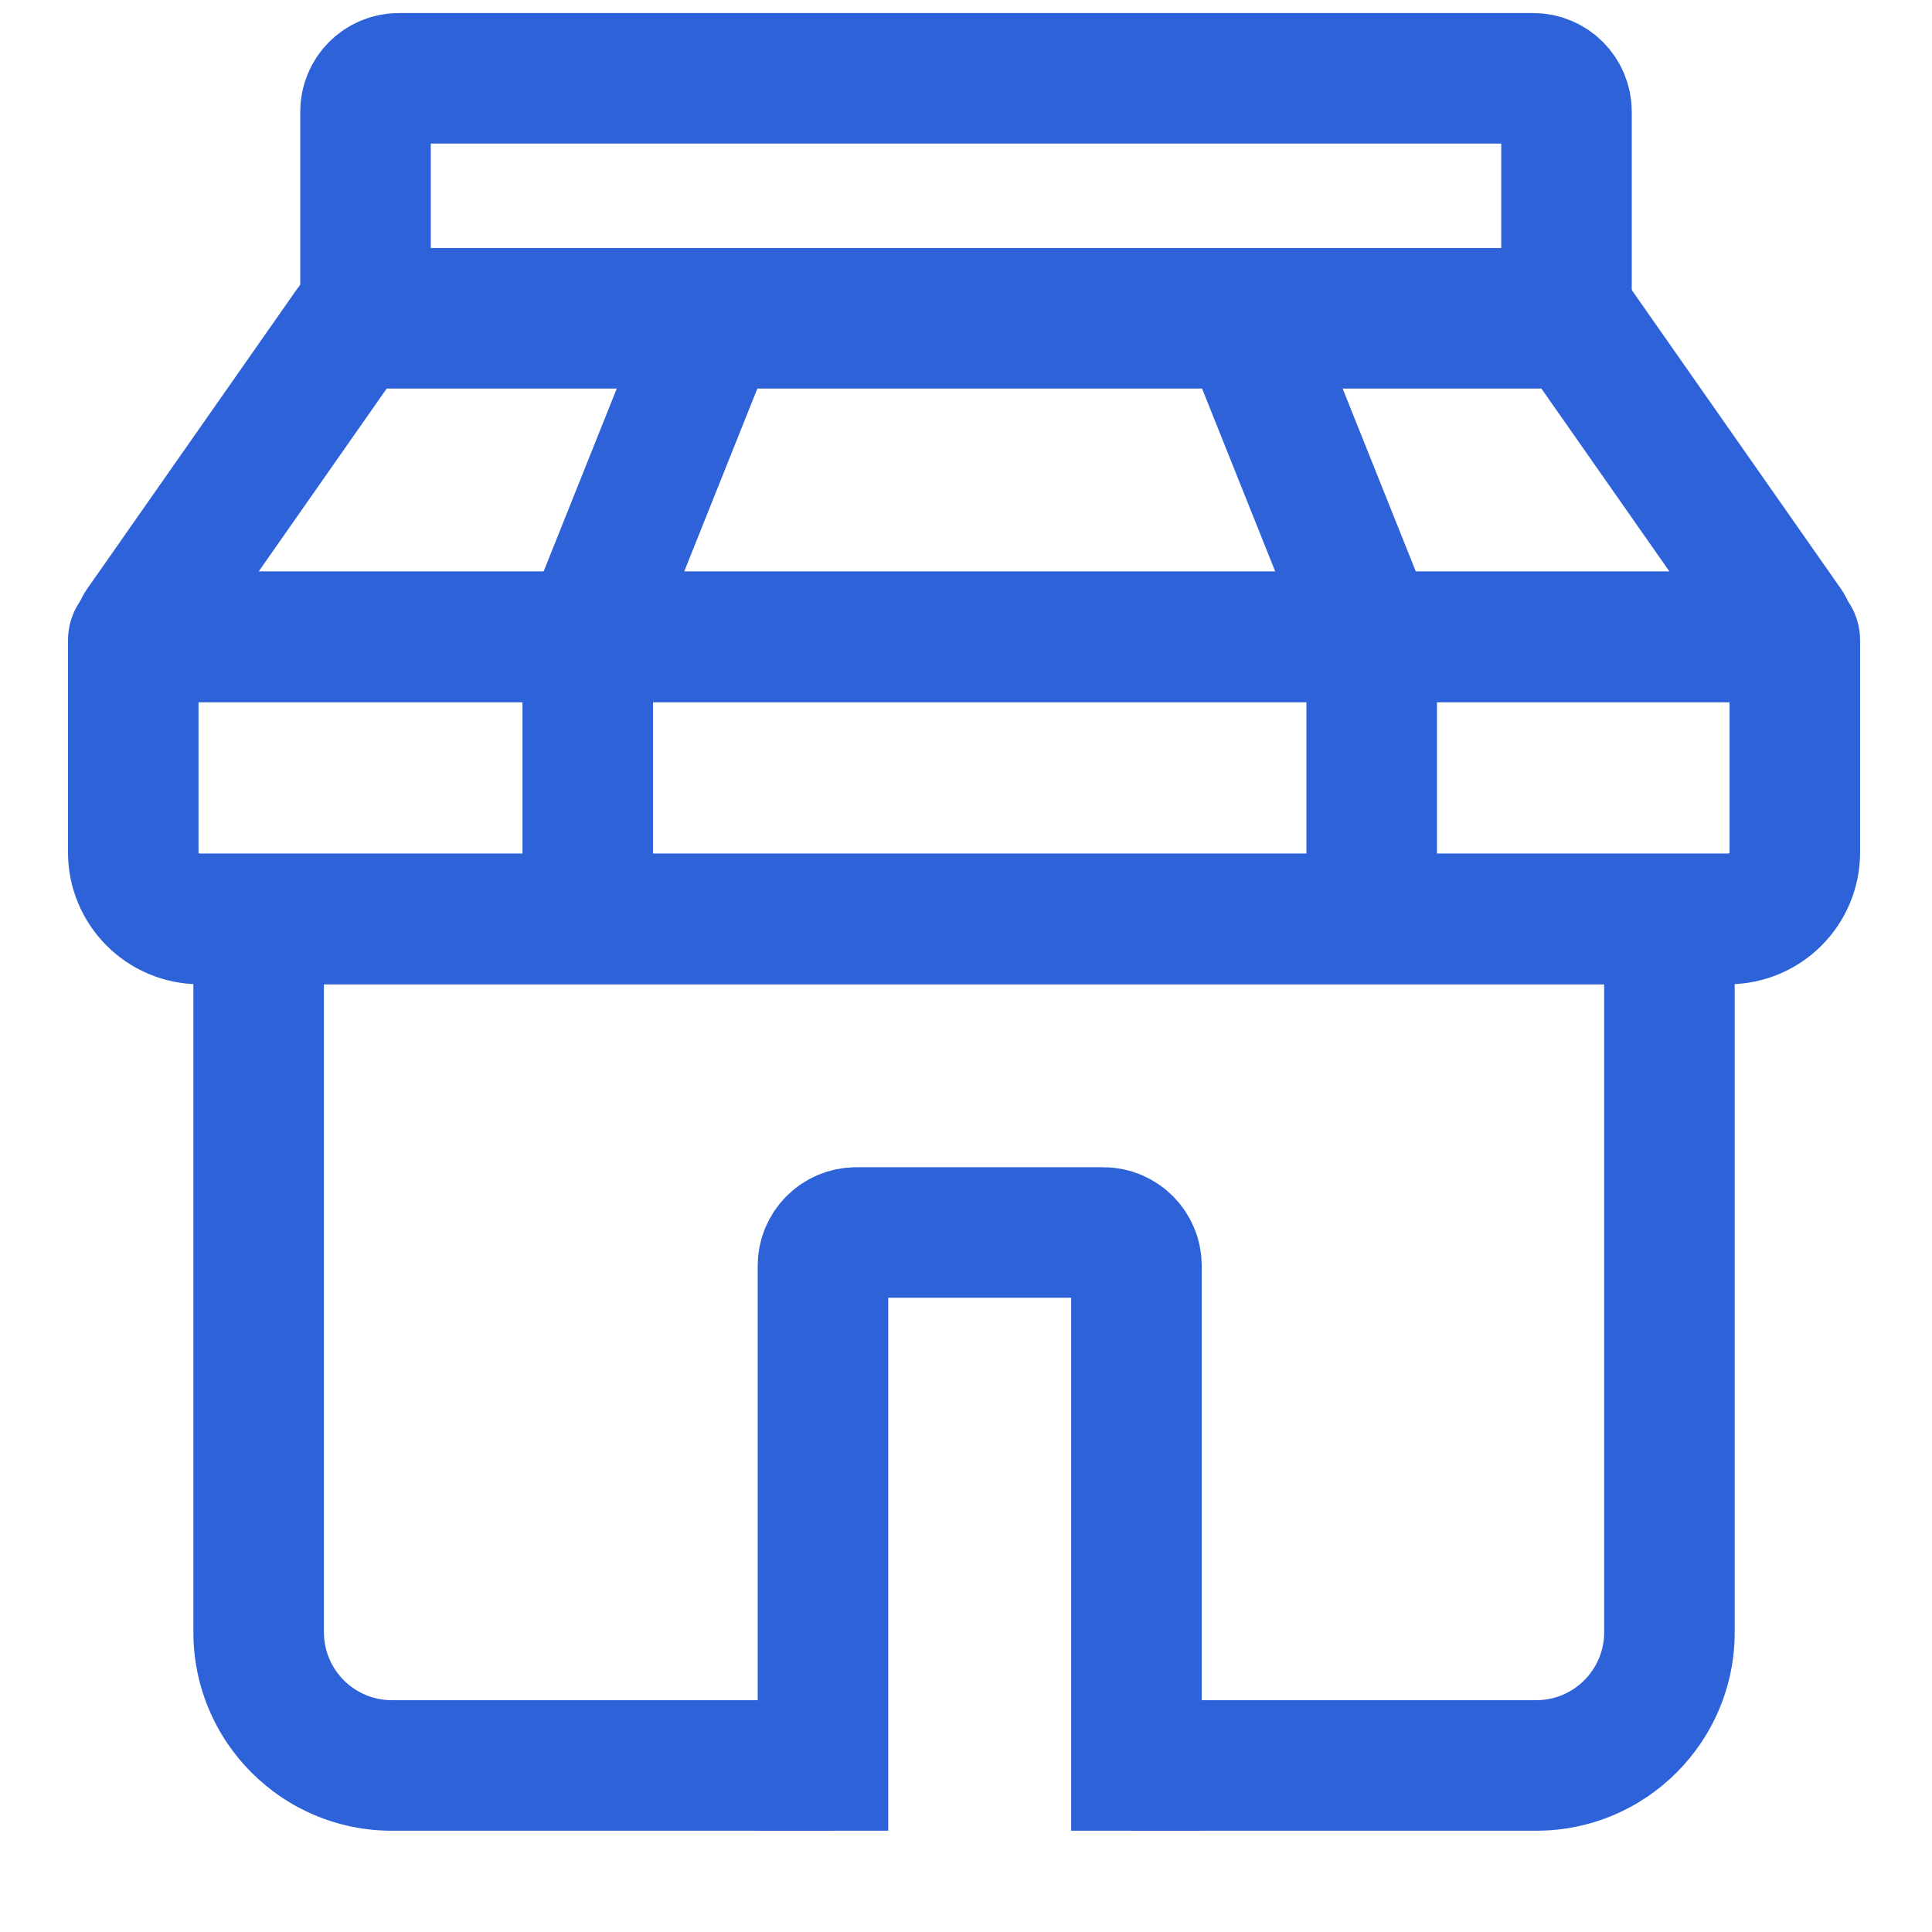
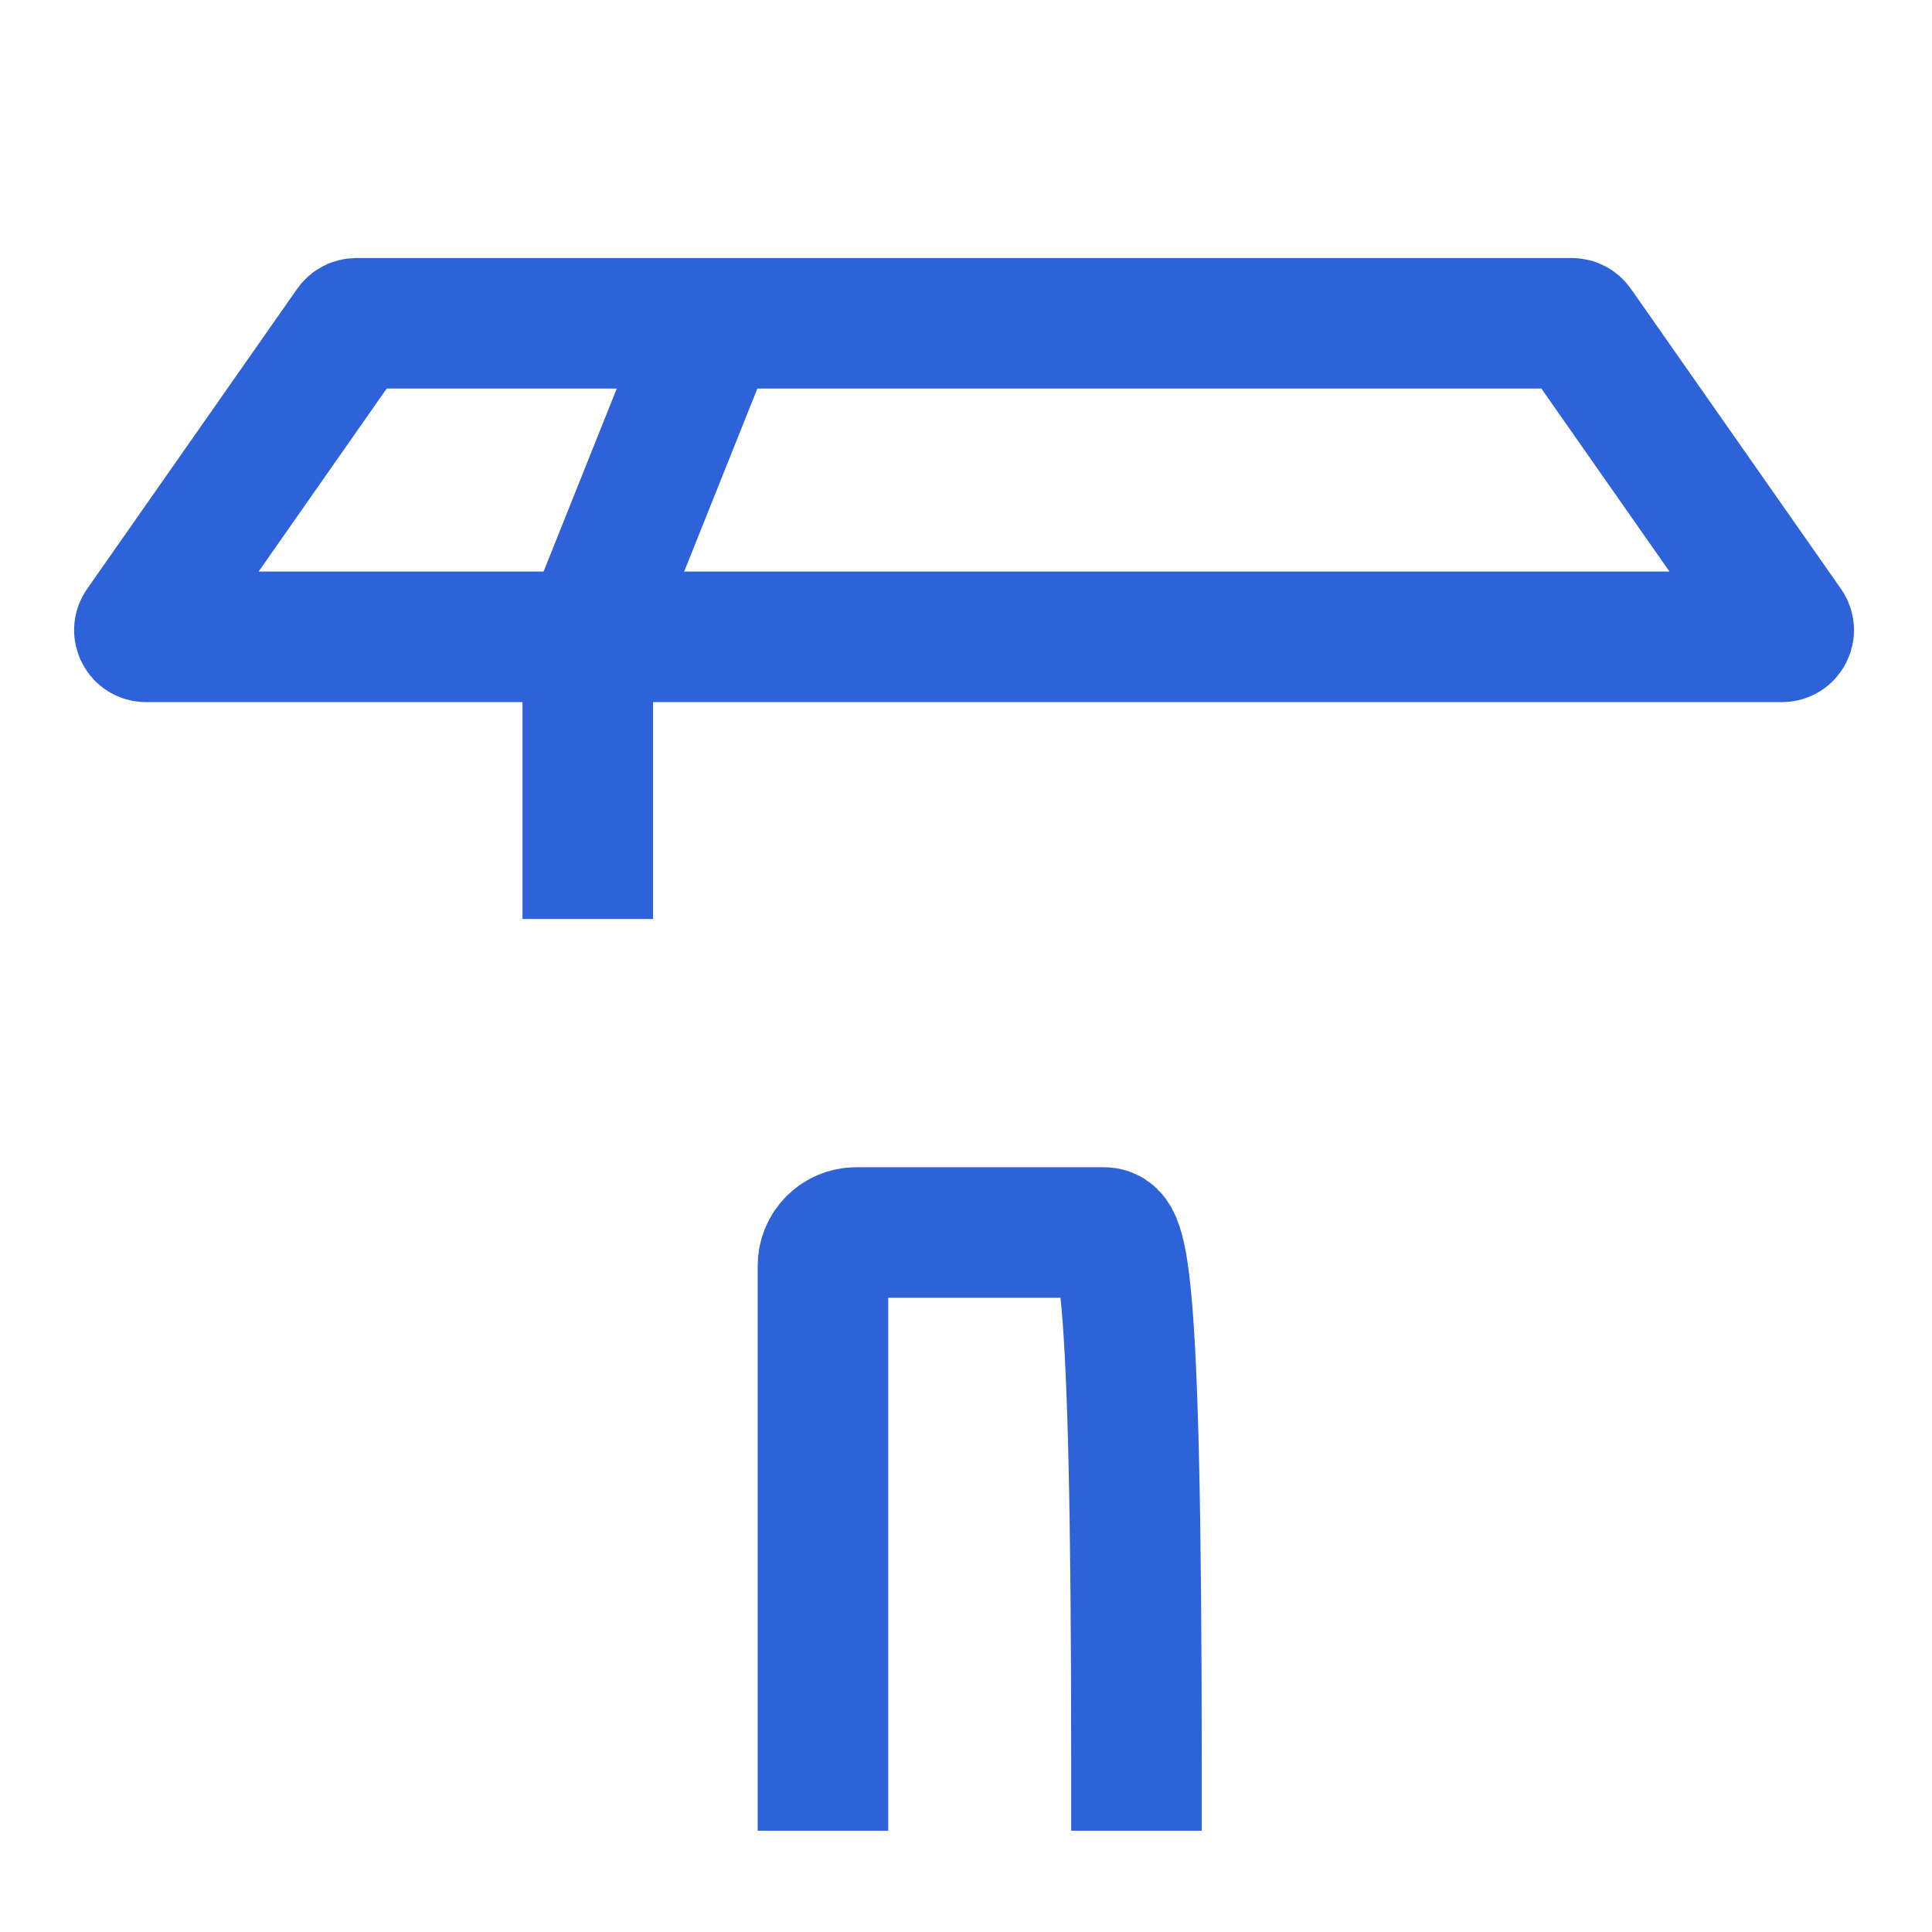
<svg xmlns="http://www.w3.org/2000/svg" width="74" height="74" viewBox="0 0 74 74" fill="none">
-   <path d="M43.529 67.621L43.529 48.483C43.529 47.778 42.958 47.207 42.253 47.207L32.797 47.207C32.092 47.207 31.521 47.778 31.521 48.483L31.521 67.621" stroke="#2E62D9" stroke-width="5" stroke-linecap="square" />
-   <path d="M60 12L14 12L14 4.276C14 3.571 14.571 3 15.276 3L58.724 3C59.429 3 60 3.571 60 4.276L60 12Z" stroke="#2E62D9" stroke-width="5" />
+   <path d="M43.529 67.621C43.529 47.778 42.958 47.207 42.253 47.207L32.797 47.207C32.092 47.207 31.521 47.778 31.521 48.483L31.521 67.621" stroke="#2E62D9" stroke-width="5" stroke-linecap="square" />
  <path d="M13.433 12.492C13.481 12.424 13.559 12.383 13.642 12.383L60.208 12.383C60.291 12.383 60.369 12.424 60.417 12.492L68.466 23.99C68.584 24.159 68.463 24.392 68.256 24.392L5.594 24.392C5.387 24.392 5.266 24.159 5.385 23.99L13.433 12.492Z" stroke="#2E62D9" stroke-width="5" />
  <path d="M22.513 35.199V24.392" stroke="#2E62D9" stroke-width="5" />
-   <path d="M52.538 35.199V24.392" stroke="#2E62D9" stroke-width="5" />
  <path d="M22.513 24.392L27.316 12.383" stroke="#2E62D9" stroke-width="5" />
-   <path d="M52.538 24.392L47.734 12.383" stroke="#2E62D9" stroke-width="5" />
-   <path d="M5.104 24.519C5.104 24.449 5.161 24.392 5.231 24.392L36.925 24.392L68.619 24.392C68.689 24.392 68.746 24.449 68.746 24.519V32.647C68.746 34.056 67.604 35.199 66.195 35.199L7.655 35.199C6.246 35.199 5.104 34.056 5.104 32.647L5.104 24.519Z" stroke="#2E62D9" stroke-width="5" />
-   <path fill-rule="evenodd" clip-rule="evenodd" d="M9.907 32.699H7.407V35.199V62.517C7.407 66.716 10.811 70.121 15.01 70.121H31.897V65.121H15.01C13.572 65.121 12.407 63.955 12.407 62.517V37.699H61.443V62.517C61.443 63.955 60.278 65.121 58.84 65.121H43.379V70.121H58.84C63.039 70.121 66.443 66.716 66.443 62.517V35.199V32.699H63.943H9.907Z" fill="#2E62D9" />
</svg>